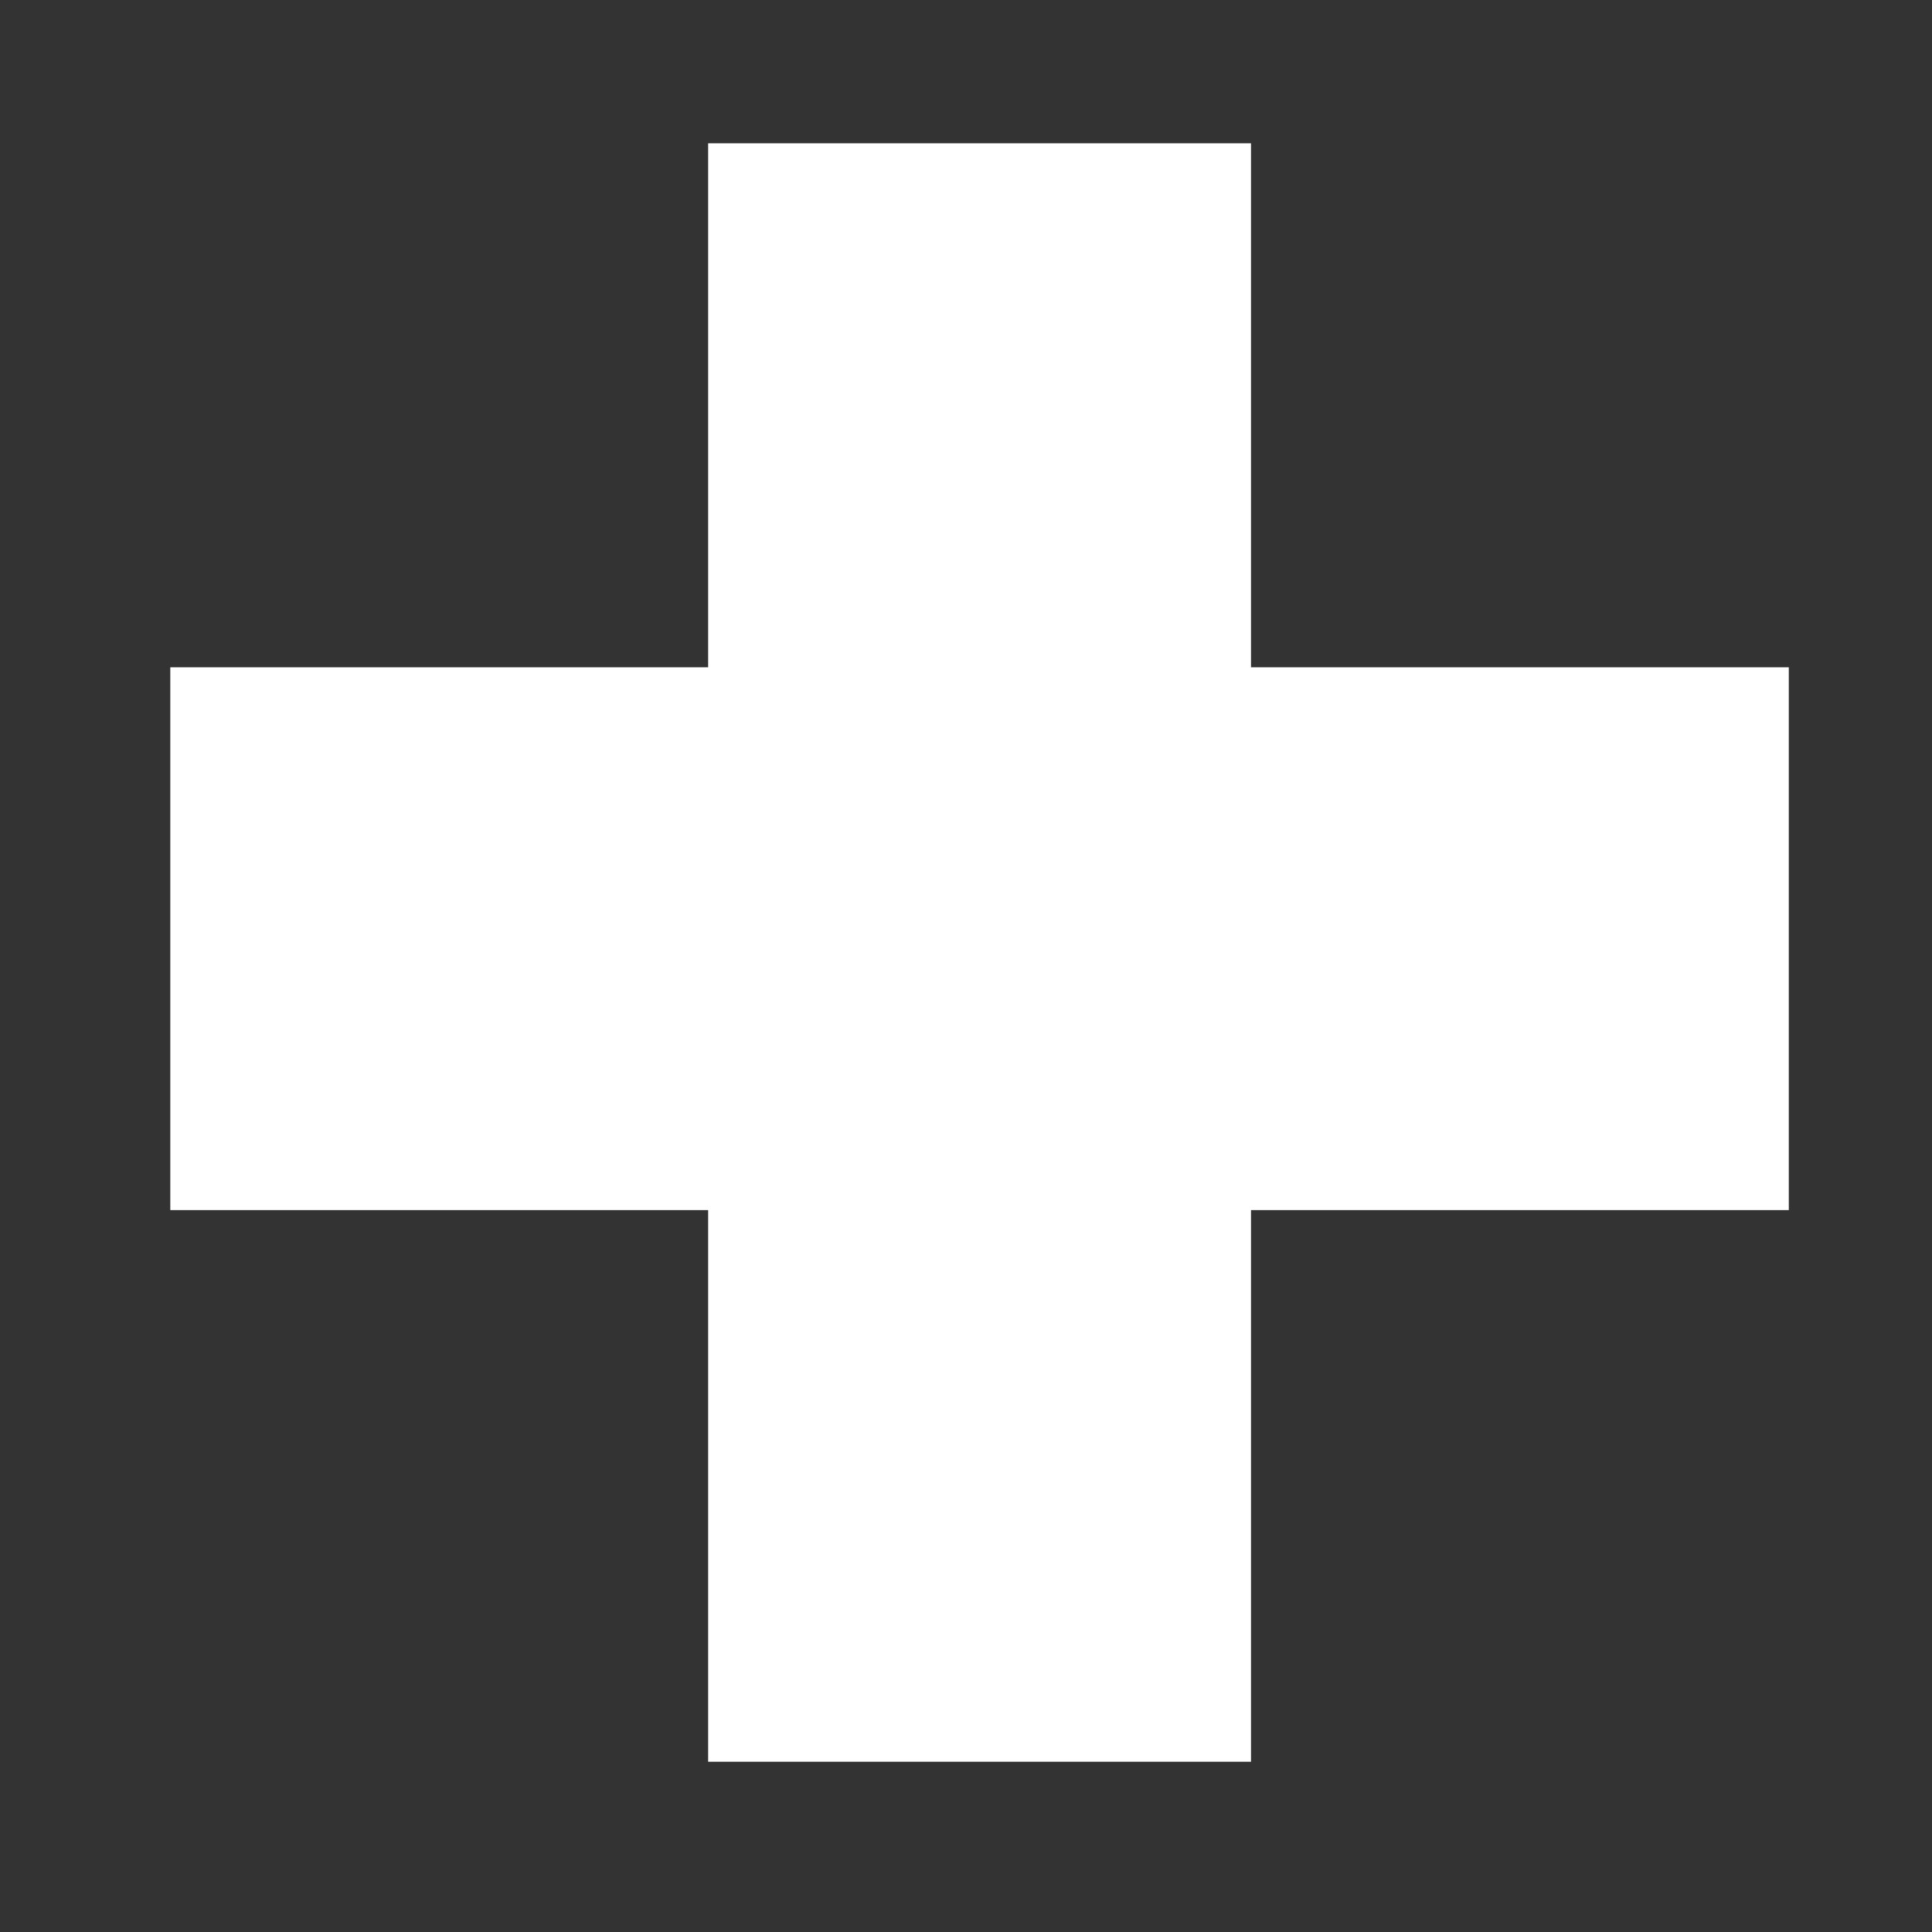
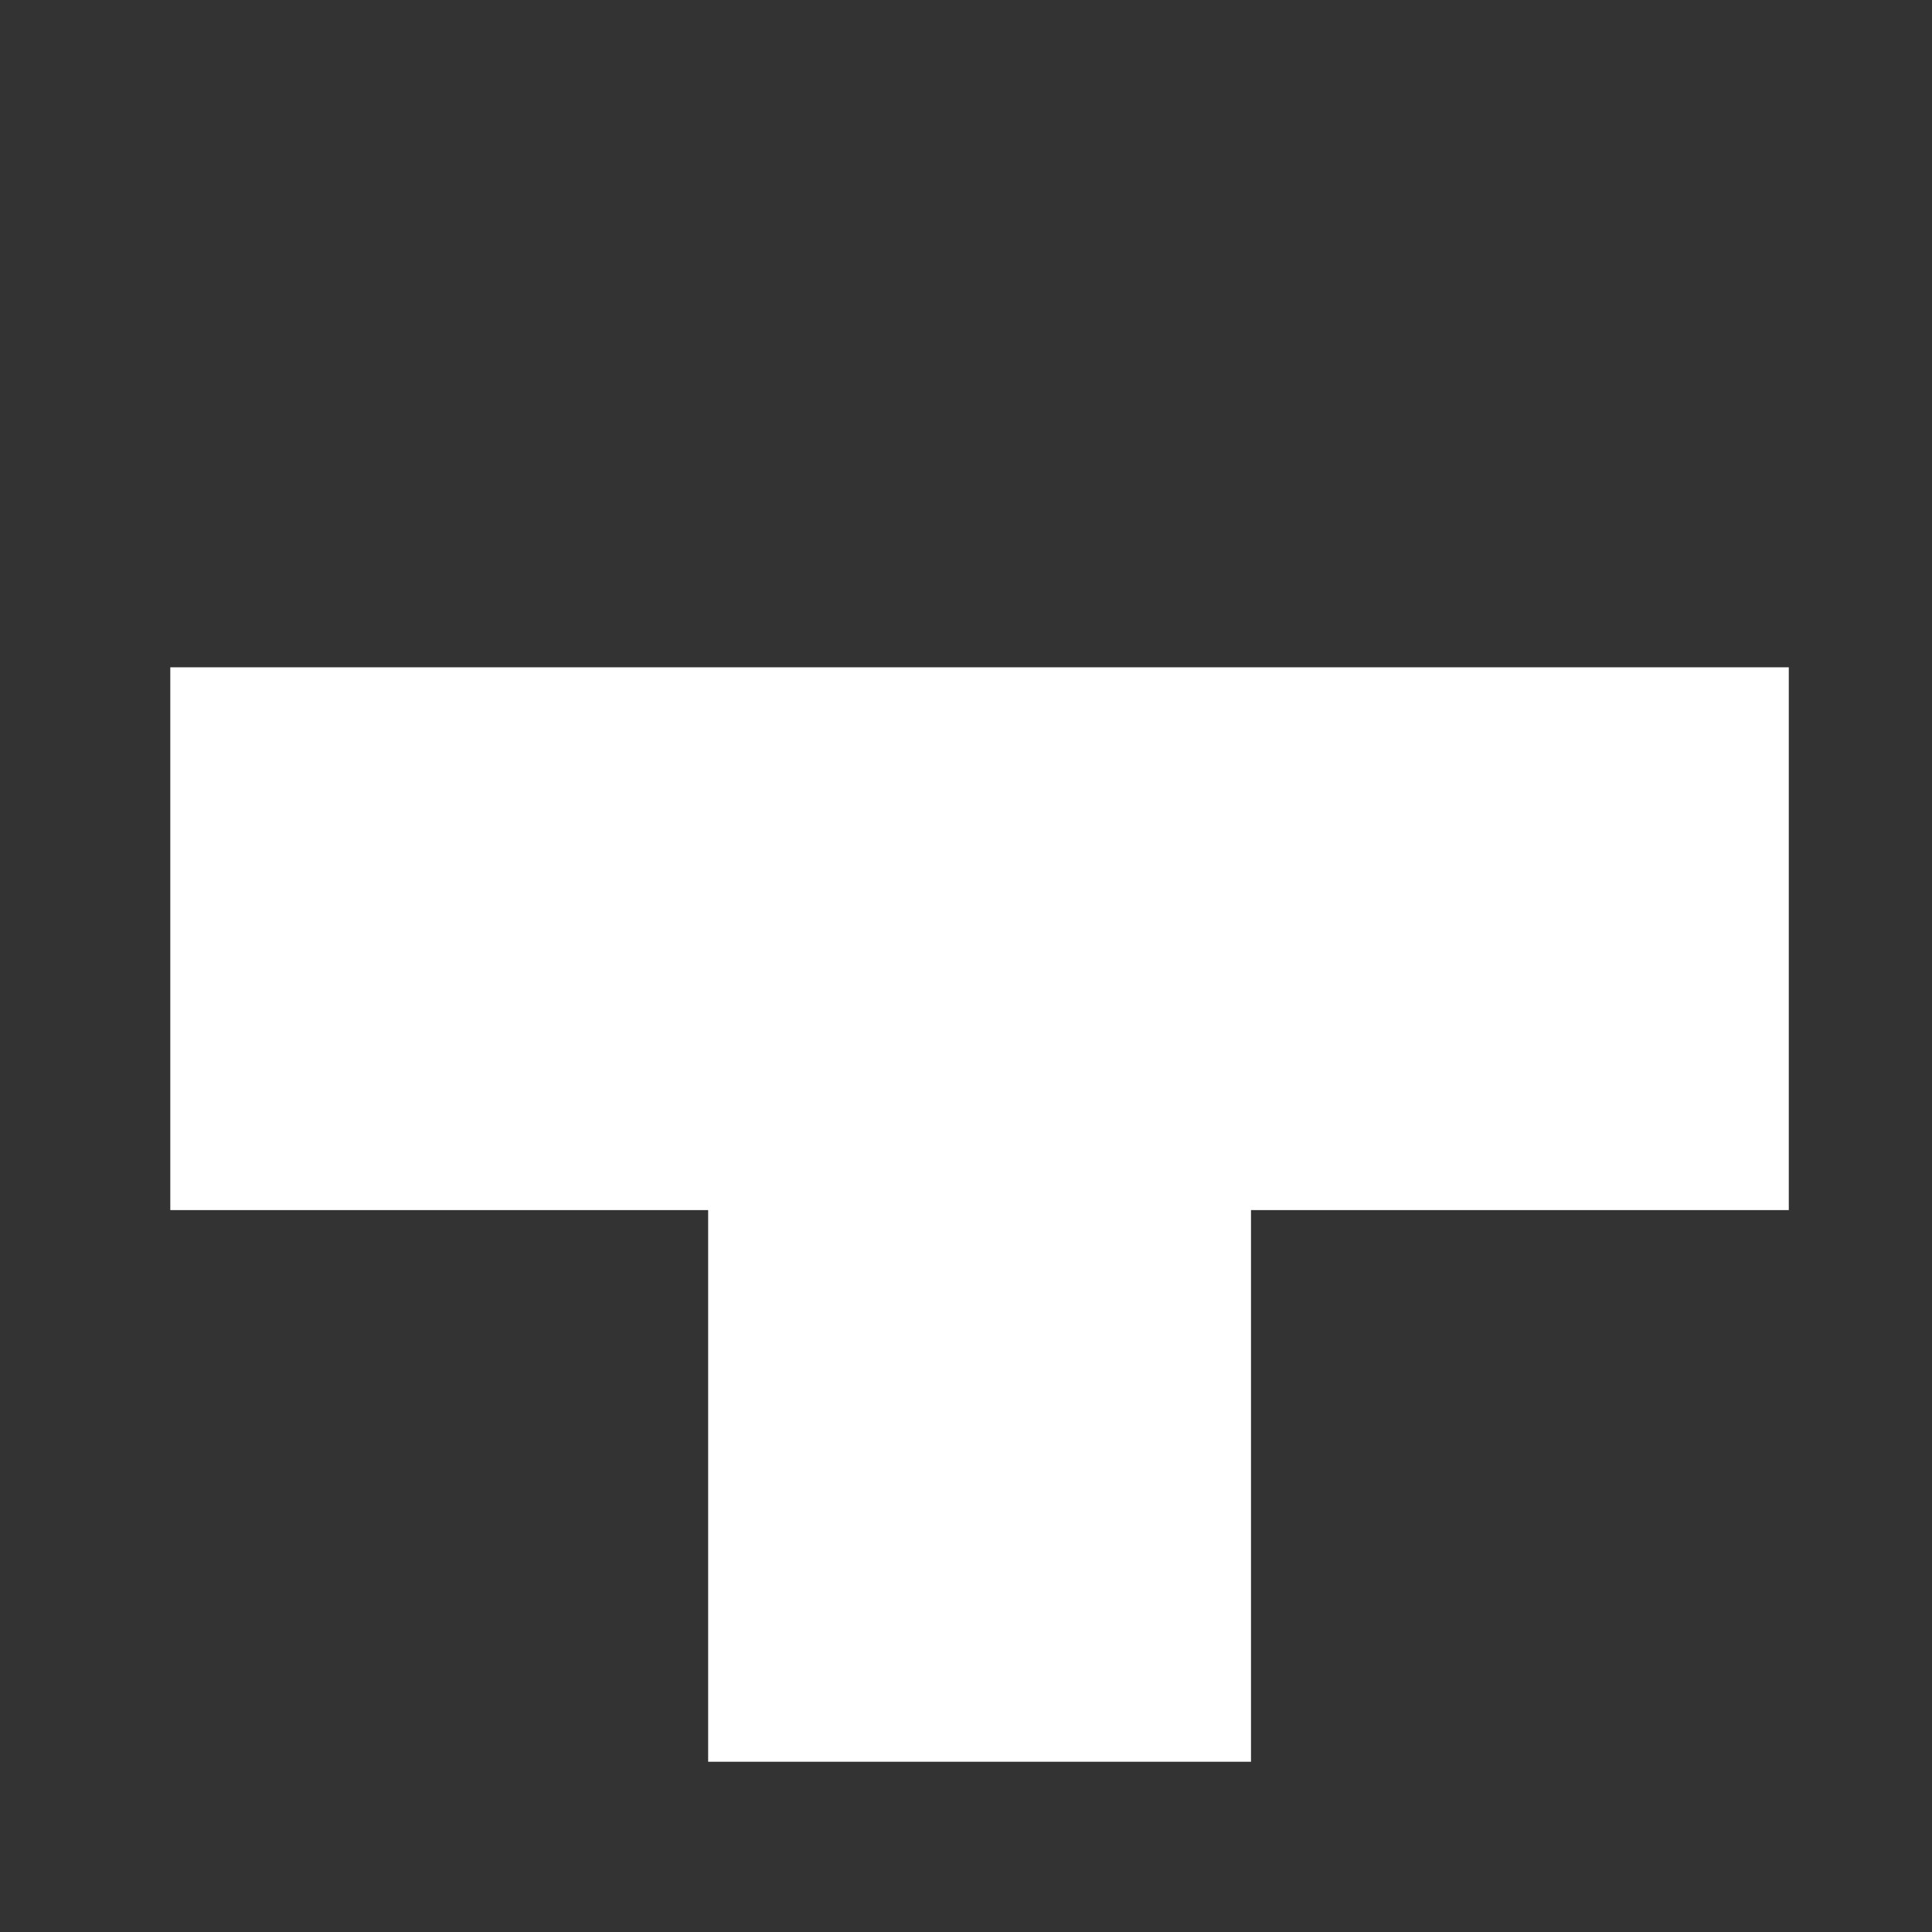
<svg xmlns="http://www.w3.org/2000/svg" width="41" height="41" viewBox="0 0 41 41" fill="none">
  <rect x="0" y="0" width="41" height="41" fill="#333333" stroke="none" />
-   <path d="M37.961 14.161H26.548V3.041H15.028V14.161H3.614V25.68H15.028V37.387H26.548V25.68H37.961V14.161Z" fill="white" />
+   <path d="M37.961 14.161H26.548H15.028V14.161H3.614V25.68H15.028V37.387H26.548V25.68H37.961V14.161Z" fill="white" />
</svg>